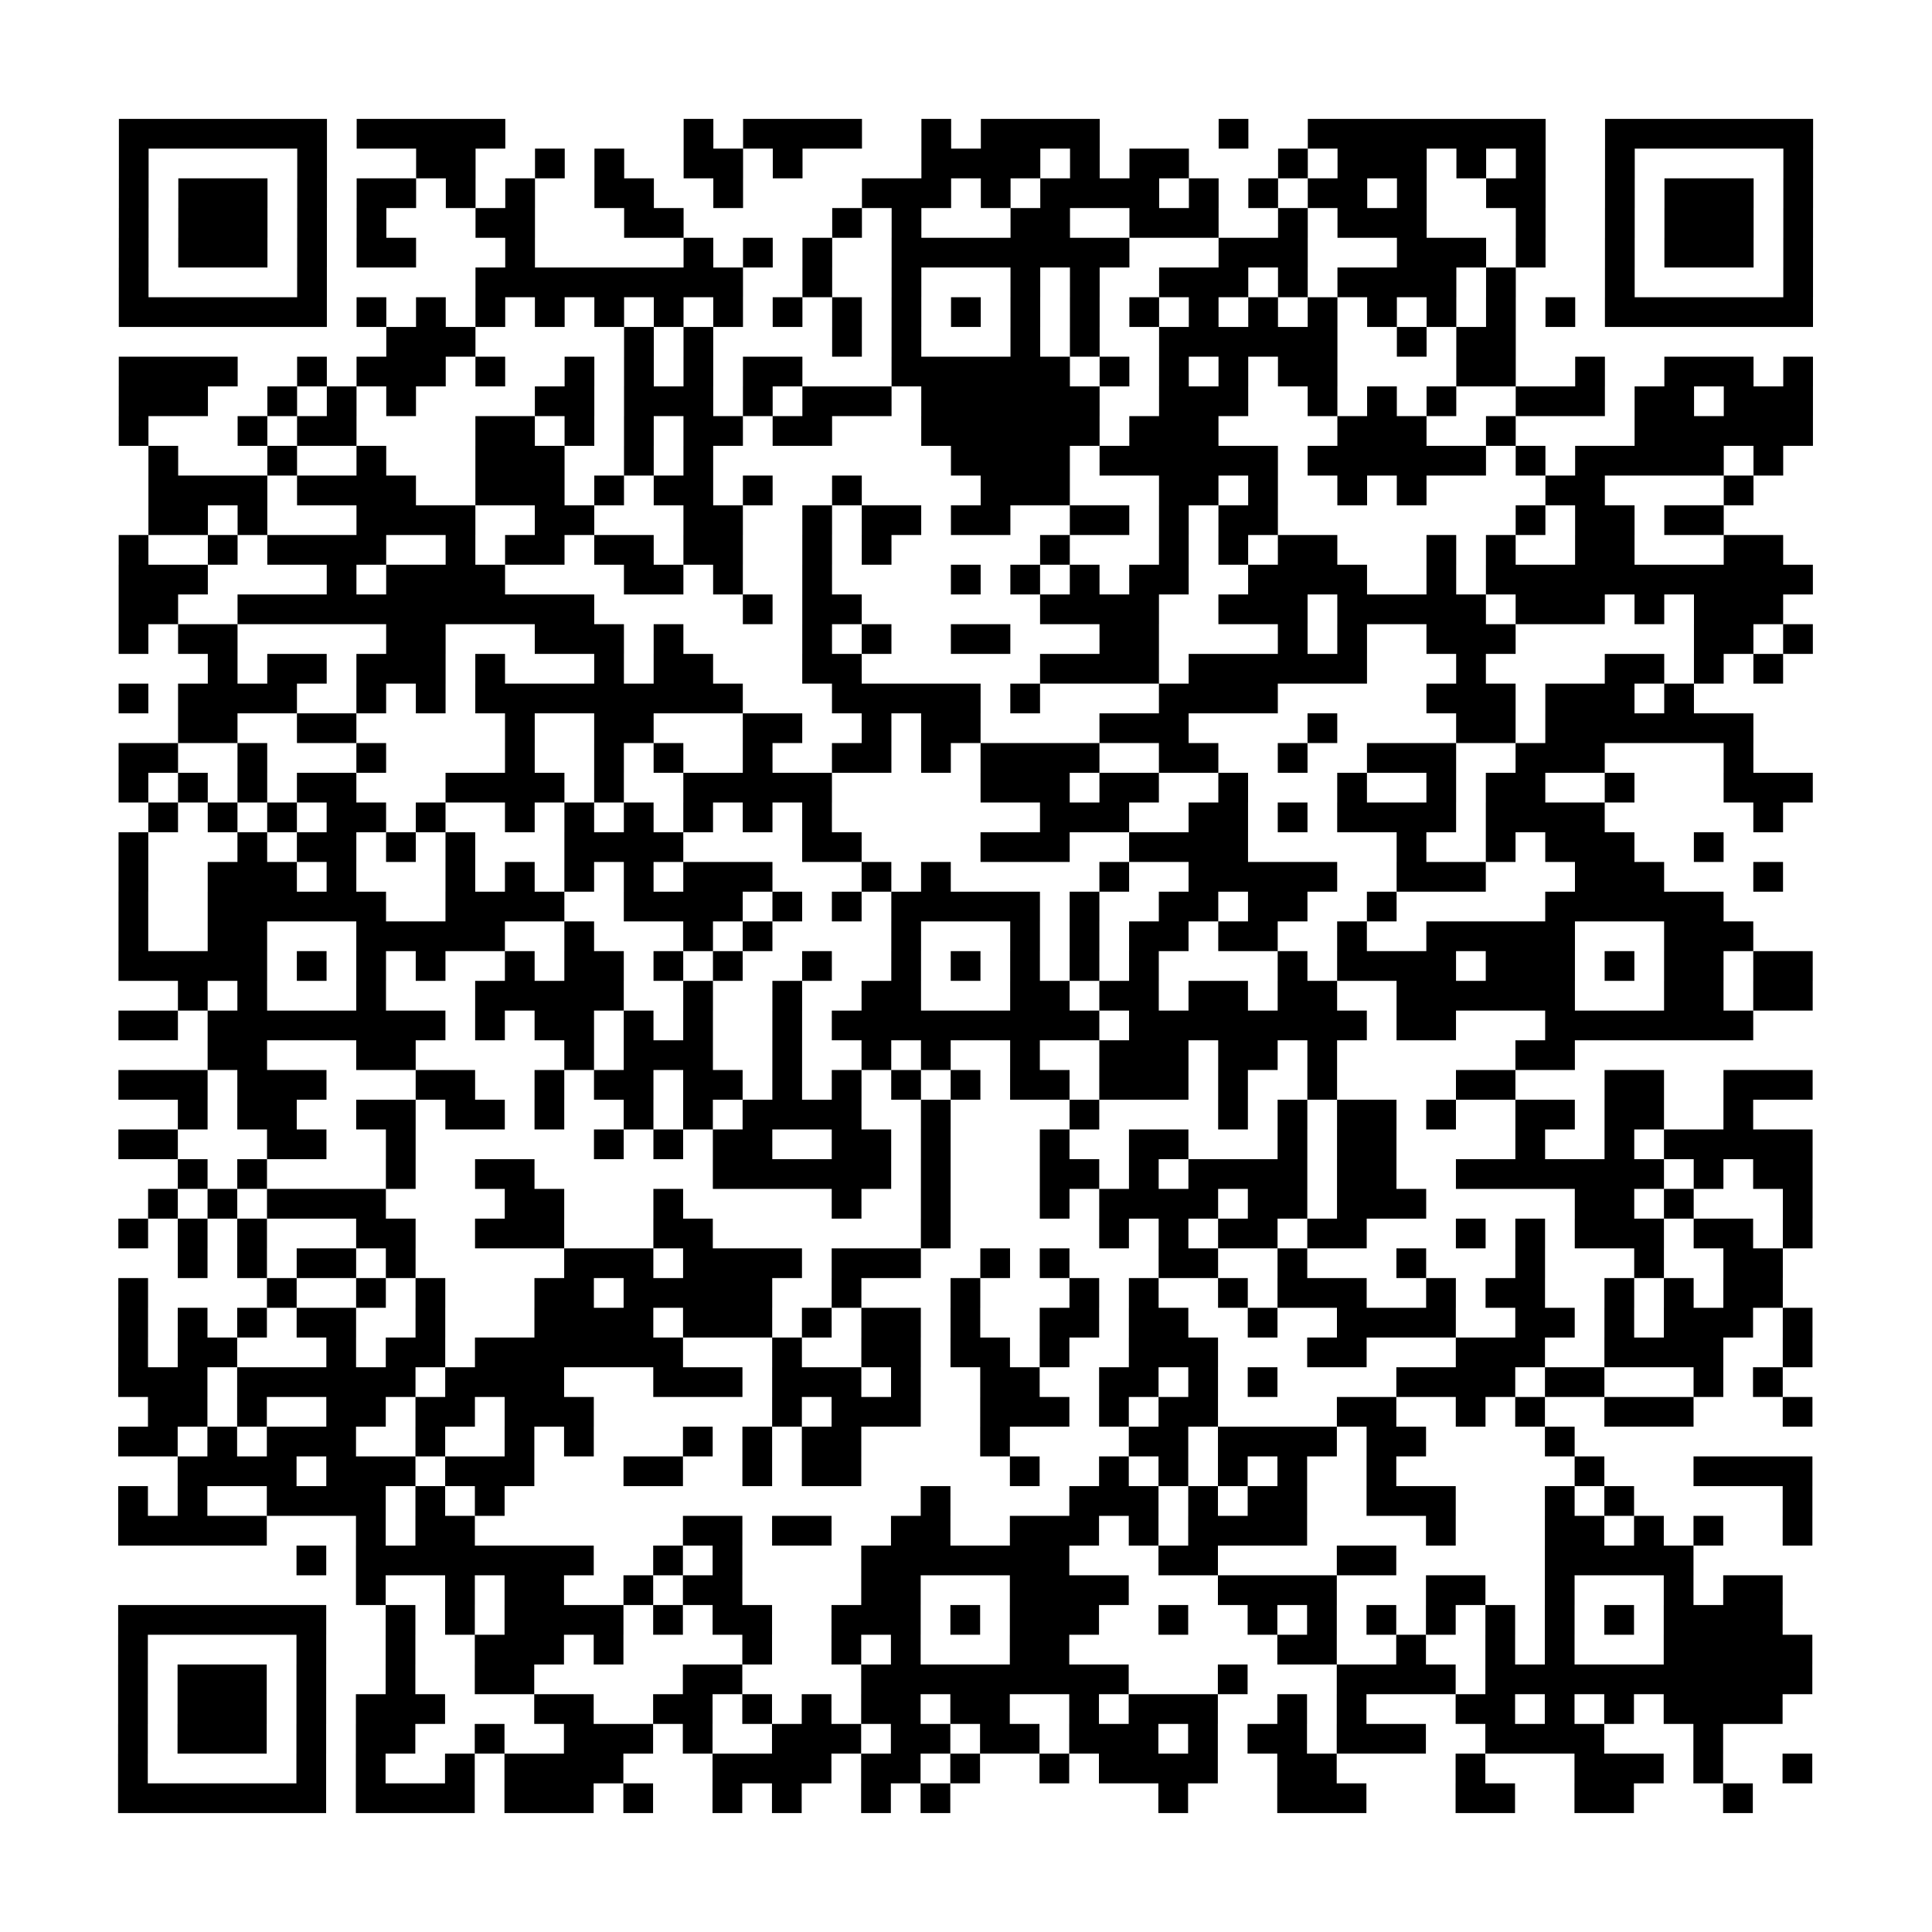
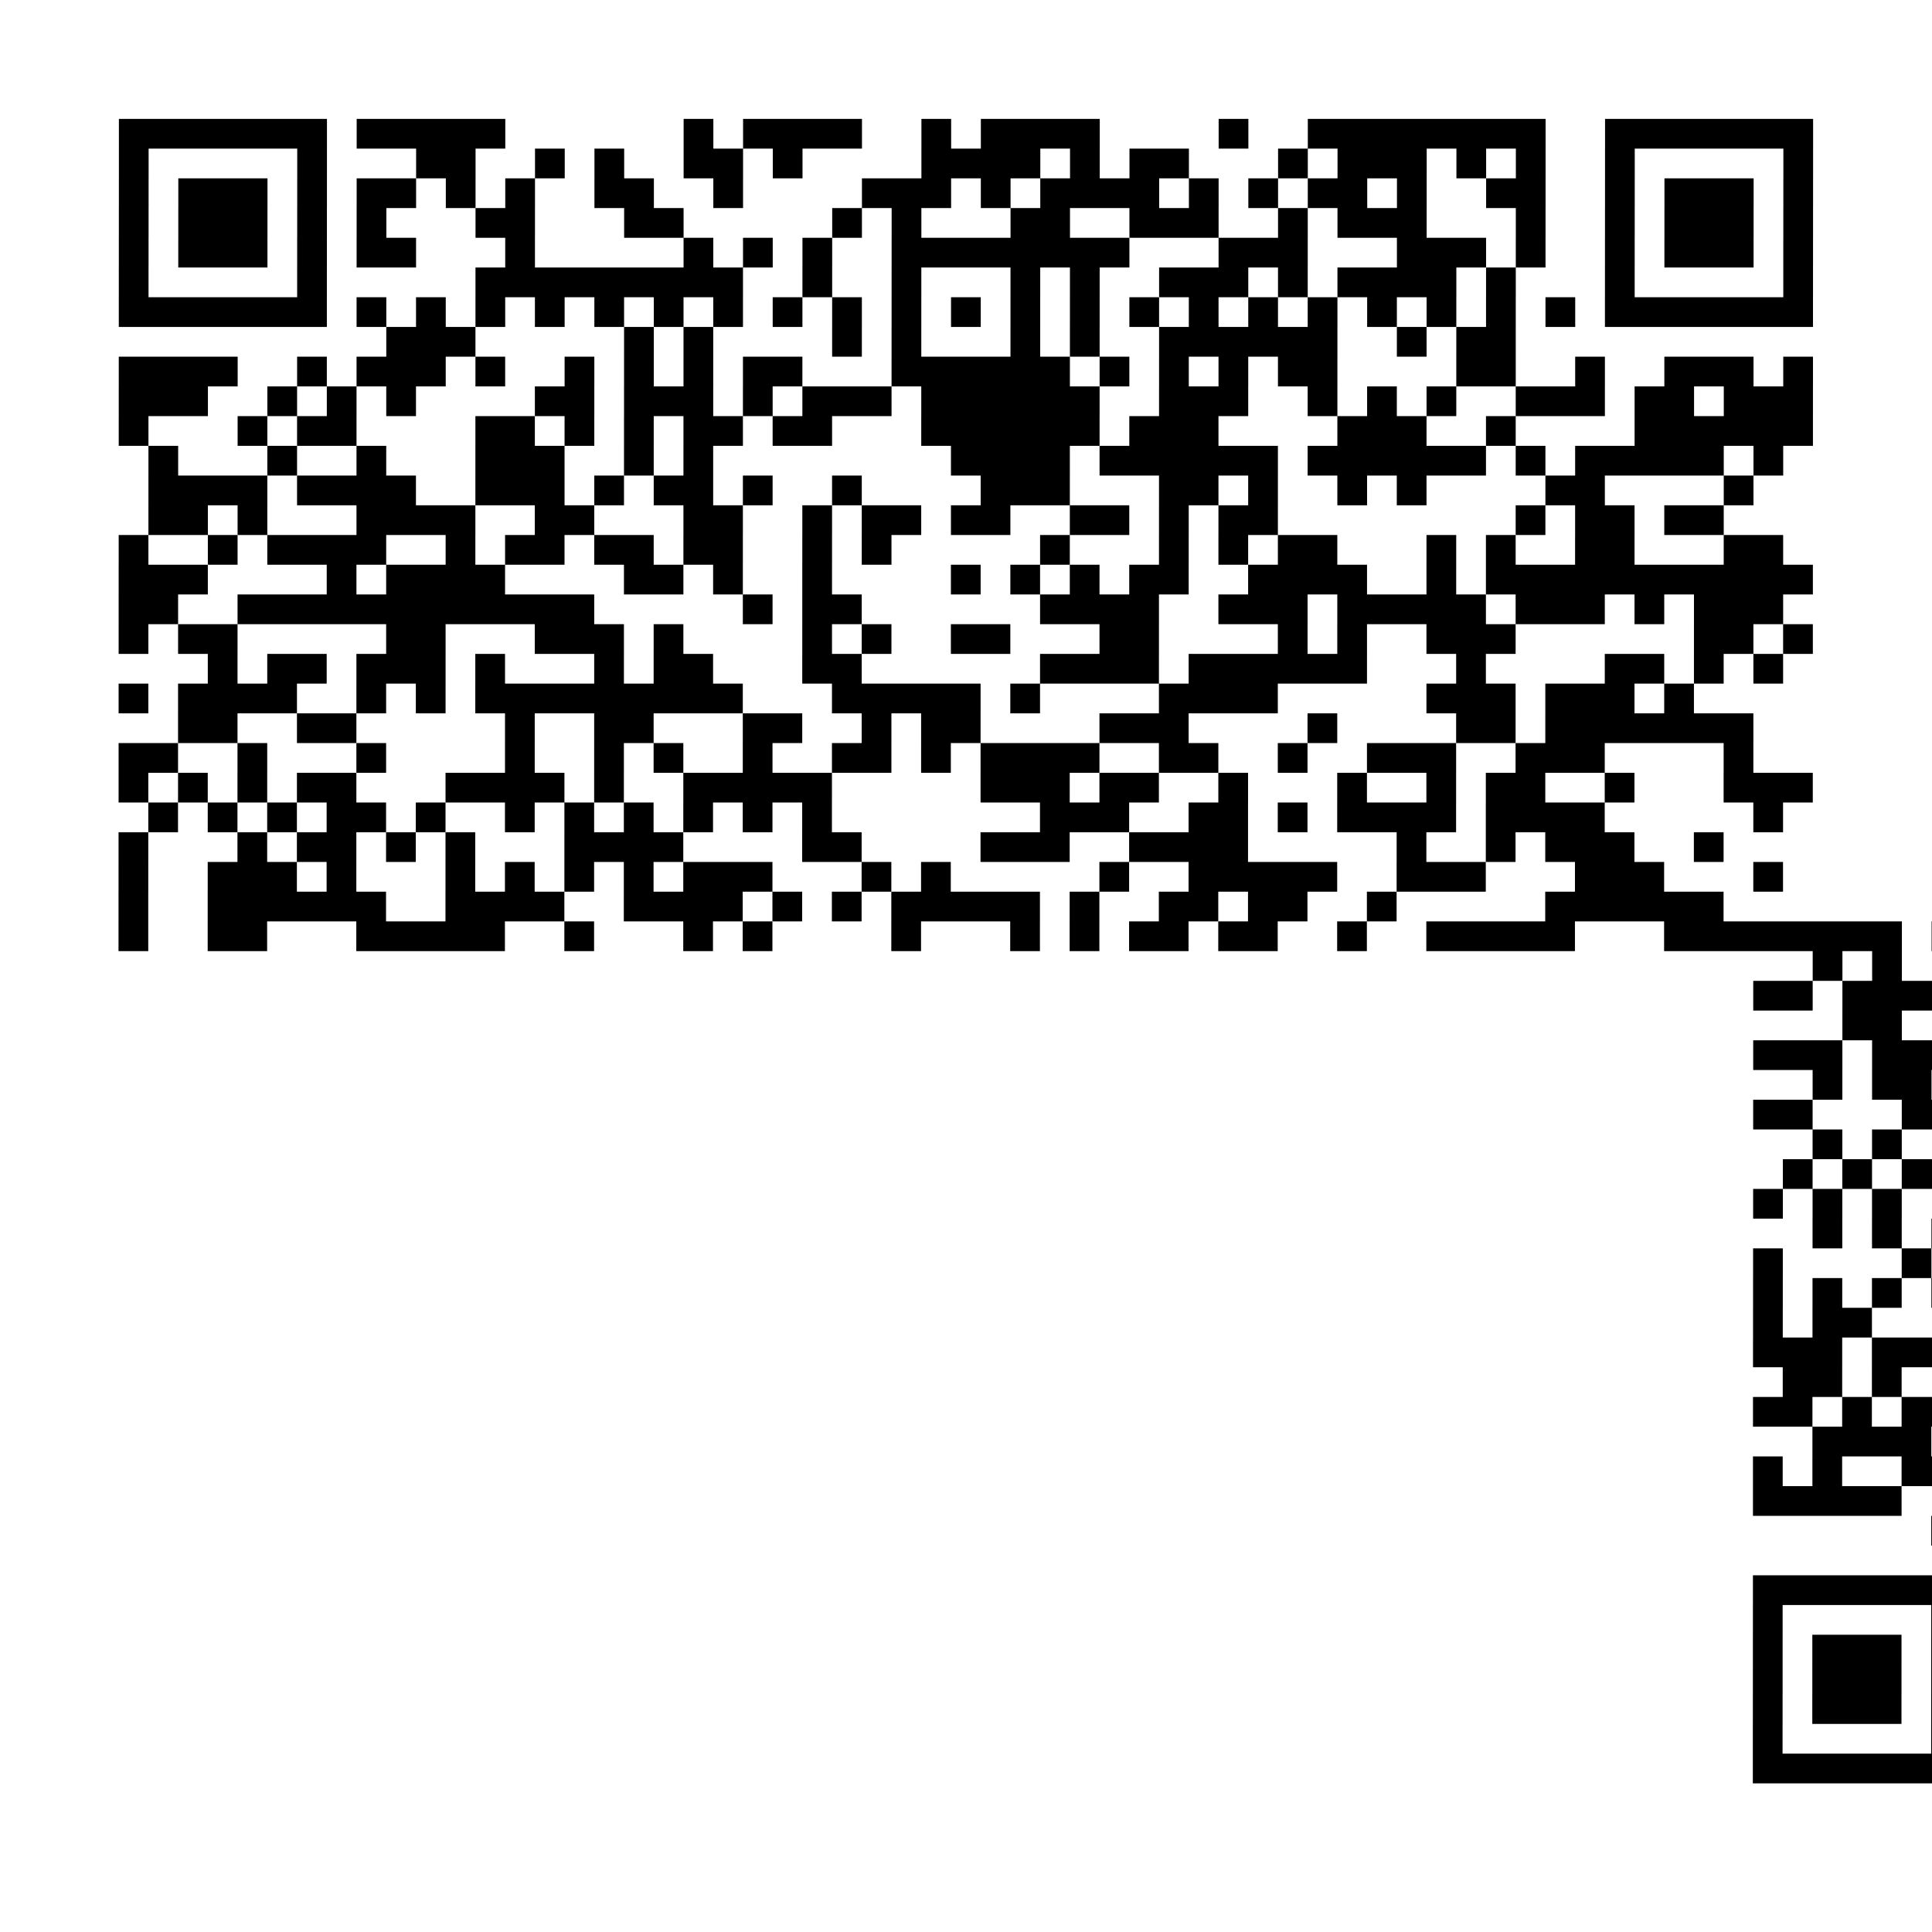
<svg xmlns="http://www.w3.org/2000/svg" width="260.0" height="260.0" class="vcard">
-   <path transform="scale(4.0)" class="qrline" stroke="#000" d="M4 4.5h7m1 0h5m6 0h1m1 0h4m2 0h1m1 0h4m4 0h1m2 0h8m2 0h7m-57 1h1m5 0h1m3 0h2m2 0h1m1 0h1m2 0h2m1 0h1m4 0h4m1 0h1m1 0h2m3 0h1m1 0h3m1 0h1m1 0h1m2 0h1m5 0h1m-57 1h1m1 0h3m1 0h1m1 0h2m1 0h1m1 0h1m2 0h2m2 0h1m4 0h3m1 0h1m1 0h4m1 0h1m1 0h1m1 0h2m1 0h1m2 0h2m2 0h1m1 0h3m1 0h1m-57 1h1m1 0h3m1 0h1m1 0h1m3 0h2m3 0h2m5 0h1m1 0h1m3 0h2m2 0h3m2 0h1m1 0h3m3 0h1m2 0h1m1 0h3m1 0h1m-57 1h1m1 0h3m1 0h1m1 0h2m3 0h1m5 0h1m1 0h1m1 0h1m2 0h8m3 0h3m3 0h3m1 0h1m2 0h1m1 0h3m1 0h1m-57 1h1m5 0h1m5 0h9m2 0h1m2 0h1m3 0h1m1 0h1m2 0h3m1 0h1m1 0h4m1 0h1m3 0h1m5 0h1m-57 1h7m1 0h1m1 0h1m1 0h1m1 0h1m1 0h1m1 0h1m1 0h1m1 0h1m1 0h1m1 0h1m1 0h1m1 0h1m1 0h1m1 0h1m1 0h1m1 0h1m1 0h1m1 0h1m1 0h1m1 0h1m1 0h1m1 0h7m-48 1h3m5 0h1m1 0h1m4 0h1m1 0h1m3 0h1m1 0h1m2 0h6m2 0h1m1 0h2m-47 1h4m2 0h1m1 0h3m1 0h1m2 0h1m1 0h1m1 0h1m1 0h2m3 0h6m1 0h1m1 0h1m1 0h1m1 0h2m4 0h2m2 0h1m2 0h3m1 0h1m-57 1h3m2 0h1m1 0h1m1 0h1m4 0h2m1 0h3m1 0h1m1 0h3m1 0h6m2 0h3m2 0h1m1 0h1m1 0h1m2 0h3m1 0h2m1 0h3m-57 1h1m3 0h1m1 0h2m4 0h2m1 0h1m1 0h1m1 0h2m1 0h2m3 0h6m1 0h3m4 0h3m2 0h1m4 0h6m-56 1h1m3 0h1m2 0h1m3 0h3m2 0h1m1 0h1m8 0h4m1 0h6m1 0h6m1 0h1m1 0h5m1 0h1m-55 1h4m1 0h4m2 0h3m1 0h1m1 0h2m1 0h1m2 0h1m4 0h3m3 0h2m1 0h1m2 0h1m1 0h1m4 0h2m4 0h1m-54 1h2m1 0h1m3 0h4m2 0h2m3 0h2m2 0h1m1 0h2m1 0h2m2 0h2m1 0h1m1 0h2m8 0h1m1 0h2m1 0h2m-54 1h1m2 0h1m1 0h4m2 0h1m1 0h2m1 0h2m1 0h2m2 0h1m1 0h1m5 0h1m3 0h1m1 0h1m1 0h2m3 0h1m1 0h1m2 0h2m3 0h2m-56 1h3m4 0h1m1 0h4m4 0h2m1 0h1m2 0h1m4 0h1m1 0h1m1 0h1m1 0h2m2 0h4m2 0h1m1 0h11m-57 1h2m2 0h12m5 0h1m1 0h2m6 0h4m2 0h3m1 0h5m1 0h3m1 0h1m1 0h3m-56 1h1m1 0h2m5 0h2m3 0h3m1 0h1m4 0h1m1 0h1m2 0h2m3 0h2m4 0h1m1 0h1m2 0h3m6 0h2m1 0h1m-54 1h1m1 0h2m1 0h3m1 0h1m3 0h1m1 0h2m3 0h2m6 0h4m1 0h6m3 0h1m4 0h2m1 0h1m1 0h1m-56 1h1m1 0h4m2 0h1m1 0h1m1 0h9m3 0h5m1 0h1m4 0h4m5 0h3m1 0h3m1 0h1m-51 1h2m2 0h2m5 0h1m2 0h2m3 0h2m2 0h1m1 0h2m4 0h3m4 0h1m4 0h2m1 0h7m-55 1h2m2 0h1m3 0h1m4 0h1m2 0h1m1 0h1m2 0h1m2 0h2m1 0h1m1 0h4m2 0h2m2 0h1m2 0h3m2 0h3m4 0h1m-55 1h1m1 0h1m1 0h1m1 0h2m3 0h4m1 0h1m2 0h5m5 0h3m1 0h2m2 0h1m3 0h1m2 0h1m1 0h2m2 0h1m3 0h3m-56 1h1m1 0h1m1 0h1m1 0h2m1 0h1m2 0h1m1 0h1m1 0h1m1 0h1m1 0h1m1 0h1m7 0h3m2 0h2m1 0h1m1 0h4m1 0h4m5 0h1m-56 1h1m3 0h1m1 0h2m1 0h1m1 0h1m3 0h4m4 0h2m4 0h3m2 0h4m5 0h1m2 0h1m1 0h3m2 0h1m-54 1h1m2 0h3m1 0h1m3 0h1m1 0h1m1 0h1m1 0h1m1 0h3m3 0h1m1 0h1m5 0h1m2 0h5m2 0h3m3 0h3m3 0h1m-56 1h1m2 0h6m2 0h4m2 0h4m1 0h1m1 0h1m1 0h5m1 0h1m2 0h2m1 0h2m2 0h1m5 0h6m-54 1h1m2 0h2m3 0h5m2 0h1m3 0h1m1 0h1m4 0h1m3 0h1m1 0h1m1 0h2m1 0h2m2 0h1m2 0h5m3 0h3m-55 1h5m1 0h1m1 0h1m1 0h1m2 0h1m1 0h2m1 0h1m1 0h1m2 0h1m2 0h1m1 0h1m1 0h1m1 0h1m1 0h1m4 0h1m1 0h4m1 0h3m1 0h1m1 0h2m1 0h2m-55 1h1m1 0h1m3 0h1m3 0h5m2 0h1m2 0h1m2 0h2m3 0h2m1 0h2m1 0h2m1 0h2m2 0h6m3 0h2m1 0h2m-57 1h2m1 0h8m1 0h1m1 0h2m1 0h1m1 0h1m2 0h1m1 0h9m1 0h8m1 0h2m3 0h7m-52 1h2m3 0h2m5 0h1m1 0h3m2 0h1m2 0h1m1 0h1m2 0h1m2 0h3m1 0h2m1 0h1m6 0h2m-49 1h3m1 0h3m3 0h2m2 0h1m1 0h2m1 0h2m1 0h1m1 0h1m1 0h1m1 0h1m1 0h2m1 0h3m1 0h1m2 0h1m4 0h2m3 0h2m2 0h3m-55 1h1m1 0h2m2 0h2m1 0h2m1 0h1m2 0h1m1 0h1m1 0h4m2 0h1m4 0h1m4 0h1m1 0h1m1 0h2m1 0h1m2 0h2m1 0h2m2 0h1m-55 1h2m3 0h2m2 0h1m6 0h1m1 0h1m1 0h2m2 0h2m1 0h1m3 0h1m2 0h2m3 0h1m1 0h2m4 0h1m2 0h1m1 0h5m-55 1h1m1 0h1m4 0h1m2 0h2m6 0h6m1 0h1m3 0h2m1 0h1m1 0h4m1 0h2m2 0h7m1 0h1m1 0h2m-56 1h1m1 0h1m1 0h4m4 0h2m3 0h1m5 0h1m2 0h1m3 0h1m1 0h4m1 0h2m1 0h3m5 0h2m1 0h1m3 0h1m-57 1h1m1 0h1m1 0h1m3 0h2m2 0h3m3 0h2m7 0h1m5 0h1m1 0h1m1 0h2m1 0h2m3 0h1m1 0h1m1 0h3m1 0h2m1 0h1m-55 1h1m1 0h1m1 0h2m1 0h1m5 0h3m1 0h4m1 0h3m2 0h1m1 0h1m3 0h2m2 0h1m3 0h1m3 0h1m3 0h1m2 0h2m-56 1h1m4 0h1m2 0h1m1 0h1m3 0h2m1 0h5m2 0h1m3 0h1m3 0h1m1 0h1m2 0h1m1 0h3m2 0h1m1 0h2m2 0h1m1 0h1m1 0h2m-56 1h1m1 0h1m1 0h1m1 0h2m2 0h1m3 0h4m1 0h3m1 0h1m1 0h2m1 0h1m2 0h2m1 0h2m2 0h1m2 0h4m2 0h2m1 0h1m1 0h3m1 0h1m-57 1h1m1 0h2m3 0h1m1 0h2m1 0h7m3 0h1m2 0h2m1 0h2m1 0h1m2 0h3m3 0h2m3 0h3m2 0h4m2 0h1m-57 1h3m1 0h6m1 0h4m3 0h3m1 0h3m1 0h1m2 0h2m2 0h2m1 0h1m1 0h1m4 0h4m1 0h2m3 0h1m1 0h1m-55 1h2m1 0h1m2 0h2m1 0h2m1 0h3m6 0h1m1 0h3m2 0h3m1 0h1m1 0h2m4 0h2m2 0h1m1 0h1m2 0h3m3 0h1m-57 1h2m1 0h1m1 0h3m2 0h1m2 0h1m1 0h1m3 0h1m1 0h1m1 0h2m4 0h1m4 0h2m1 0h4m1 0h2m4 0h1m-47 1h4m1 0h3m1 0h3m3 0h2m2 0h1m1 0h2m5 0h1m2 0h1m1 0h1m1 0h1m1 0h1m2 0h1m6 0h1m3 0h4m-57 1h1m1 0h1m2 0h4m1 0h1m1 0h1m14 0h1m4 0h3m1 0h1m1 0h2m2 0h3m3 0h1m1 0h1m5 0h1m-57 1h5m3 0h1m1 0h2m7 0h2m1 0h2m2 0h2m2 0h3m1 0h1m1 0h4m4 0h1m3 0h2m1 0h1m1 0h1m2 0h1m-51 1h1m1 0h8m2 0h1m1 0h1m4 0h7m3 0h2m4 0h2m5 0h5m-45 1h1m2 0h1m1 0h2m2 0h1m1 0h2m4 0h2m3 0h4m3 0h4m3 0h2m2 0h1m3 0h1m1 0h2m-56 1h7m2 0h1m1 0h1m1 0h4m1 0h1m1 0h2m2 0h3m1 0h1m1 0h3m2 0h1m2 0h1m1 0h1m1 0h1m1 0h1m1 0h1m1 0h1m1 0h1m1 0h4m-56 1h1m5 0h1m2 0h1m2 0h3m1 0h1m4 0h1m2 0h1m1 0h1m3 0h2m7 0h2m2 0h1m2 0h1m1 0h1m3 0h5m-57 1h1m1 0h3m1 0h1m2 0h1m2 0h2m5 0h2m4 0h9m3 0h1m3 0h4m1 0h11m-57 1h1m1 0h3m1 0h1m1 0h3m3 0h2m2 0h2m1 0h1m1 0h1m1 0h2m1 0h2m2 0h1m1 0h3m2 0h1m1 0h1m3 0h2m1 0h1m1 0h1m1 0h4m-56 1h1m1 0h3m1 0h1m1 0h2m2 0h1m2 0h3m1 0h1m2 0h3m1 0h2m1 0h2m1 0h3m1 0h1m1 0h2m1 0h3m2 0h4m3 0h1m-54 1h1m5 0h1m1 0h1m2 0h1m1 0h4m3 0h4m1 0h2m1 0h1m2 0h1m1 0h4m2 0h2m4 0h1m3 0h3m1 0h1m2 0h1m-57 1h7m1 0h4m1 0h3m1 0h1m2 0h1m1 0h1m2 0h1m1 0h1m7 0h1m3 0h3m3 0h2m2 0h2m3 0h1" />
+   <path transform="scale(4.0)" class="qrline" stroke="#000" d="M4 4.5h7m1 0h5m6 0h1m1 0h4m2 0h1m1 0h4m4 0h1m2 0h8m2 0h7m-57 1h1m5 0h1m3 0h2m2 0h1m1 0h1m2 0h2m1 0h1m4 0h4m1 0h1m1 0h2m3 0h1m1 0h3m1 0h1m1 0h1m2 0h1m5 0h1m-57 1h1m1 0h3m1 0h1m1 0h2m1 0h1m1 0h1m2 0h2m2 0h1m4 0h3m1 0h1m1 0h4m1 0h1m1 0h1m1 0h2m1 0h1m2 0h2m2 0h1m1 0h3m1 0h1m-57 1h1m1 0h3m1 0h1m1 0h1m3 0h2m3 0h2m5 0h1m1 0h1m3 0h2m2 0h3m2 0h1m1 0h3m3 0h1m2 0h1m1 0h3m1 0h1m-57 1h1m1 0h3m1 0h1m1 0h2m3 0h1m5 0h1m1 0h1m1 0h1m2 0h8m3 0h3m3 0h3m1 0h1m2 0h1m1 0h3m1 0h1m-57 1h1m5 0h1m5 0h9m2 0h1m2 0h1m3 0h1m1 0h1m2 0h3m1 0h1m1 0h4m1 0h1m3 0h1m5 0h1m-57 1h7m1 0h1m1 0h1m1 0h1m1 0h1m1 0h1m1 0h1m1 0h1m1 0h1m1 0h1m1 0h1m1 0h1m1 0h1m1 0h1m1 0h1m1 0h1m1 0h1m1 0h1m1 0h1m1 0h1m1 0h1m1 0h1m1 0h7m-48 1h3m5 0h1m1 0h1m4 0h1m1 0h1m3 0h1m1 0h1m2 0h6m2 0h1m1 0h2m-47 1h4m2 0h1m1 0h3m1 0h1m2 0h1m1 0h1m1 0h1m1 0h2m3 0h6m1 0h1m1 0h1m1 0h1m1 0h2m4 0h2m2 0h1m2 0h3m1 0h1m-57 1h3m2 0h1m1 0h1m1 0h1m4 0h2m1 0h3m1 0h1m1 0h3m1 0h6m2 0h3m2 0h1m1 0h1m1 0h1m2 0h3m1 0h2m1 0h3m-57 1h1m3 0h1m1 0h2m4 0h2m1 0h1m1 0h1m1 0h2m1 0h2m3 0h6m1 0h3m4 0h3m2 0h1m4 0h6m-56 1h1m3 0h1m2 0h1m3 0h3m2 0h1m1 0h1m8 0h4m1 0h6m1 0h6m1 0h1m1 0h5m1 0h1m-55 1h4m1 0h4m2 0h3m1 0h1m1 0h2m1 0h1m2 0h1m4 0h3m3 0h2m1 0h1m2 0h1m1 0h1m4 0h2m4 0h1m-54 1h2m1 0h1m3 0h4m2 0h2m3 0h2m2 0h1m1 0h2m1 0h2m2 0h2m1 0h1m1 0h2m8 0h1m1 0h2m1 0h2m-54 1h1m2 0h1m1 0h4m2 0h1m1 0h2m1 0h2m1 0h2m2 0h1m1 0h1m5 0h1m3 0h1m1 0h1m1 0h2m3 0h1m1 0h1m2 0h2m3 0h2m-56 1h3m4 0h1m1 0h4m4 0h2m1 0h1m2 0h1m4 0h1m1 0h1m1 0h1m1 0h2m2 0h4m2 0h1m1 0h11m-57 1h2m2 0h12m5 0h1m1 0h2m6 0h4m2 0h3m1 0h5m1 0h3m1 0h1m1 0h3m-56 1h1m1 0h2m5 0h2m3 0h3m1 0h1m4 0h1m1 0h1m2 0h2m3 0h2m4 0h1m1 0h1m2 0h3m6 0h2m1 0h1m-54 1h1m1 0h2m1 0h3m1 0h1m3 0h1m1 0h2m3 0h2m6 0h4m1 0h6m3 0h1m4 0h2m1 0h1m1 0h1m-56 1h1m1 0h4m2 0h1m1 0h1m1 0h9m3 0h5m1 0h1m4 0h4m5 0h3m1 0h3m1 0h1m-51 1h2m2 0h2m5 0h1m2 0h2m3 0h2m2 0h1m1 0h2m4 0h3m4 0h1m4 0h2m1 0h7m-55 1h2m2 0h1m3 0h1m4 0h1m2 0h1m1 0h1m2 0h1m2 0h2m1 0h1m1 0h4m2 0h2m2 0h1m2 0h3m2 0h3m4 0h1m-55 1h1m1 0h1m1 0h1m1 0h2m3 0h4m1 0h1m2 0h5m5 0h3m1 0h2m2 0h1m3 0h1m2 0h1m1 0h2m2 0h1m3 0h3m-56 1h1m1 0h1m1 0h1m1 0h2m1 0h1m2 0h1m1 0h1m1 0h1m1 0h1m1 0h1m1 0h1m7 0h3m2 0h2m1 0h1m1 0h4m1 0h4m5 0h1m-56 1h1m3 0h1m1 0h2m1 0h1m1 0h1m3 0h4m4 0h2m4 0h3m2 0h4m5 0h1m2 0h1m1 0h3m2 0h1m-54 1h1m2 0h3m1 0h1m3 0h1m1 0h1m1 0h1m1 0h1m1 0h3m3 0h1m1 0h1m5 0h1m2 0h5m2 0h3m3 0h3m3 0h1m-56 1h1m2 0h6m2 0h4m2 0h4m1 0h1m1 0h1m1 0h5m1 0h1m2 0h2m1 0h2m2 0h1m5 0h6m-54 1h1m2 0h2m3 0h5m2 0h1m3 0h1m1 0h1m4 0h1m3 0h1m1 0h1m1 0h2m1 0h2m2 0h1m2 0h5m3 0h3h5m1 0h1m1 0h1m1 0h1m2 0h1m1 0h2m1 0h1m1 0h1m2 0h1m2 0h1m1 0h1m1 0h1m1 0h1m1 0h1m4 0h1m1 0h4m1 0h3m1 0h1m1 0h2m1 0h2m-55 1h1m1 0h1m3 0h1m3 0h5m2 0h1m2 0h1m2 0h2m3 0h2m1 0h2m1 0h2m1 0h2m2 0h6m3 0h2m1 0h2m-57 1h2m1 0h8m1 0h1m1 0h2m1 0h1m1 0h1m2 0h1m1 0h9m1 0h8m1 0h2m3 0h7m-52 1h2m3 0h2m5 0h1m1 0h3m2 0h1m2 0h1m1 0h1m2 0h1m2 0h3m1 0h2m1 0h1m6 0h2m-49 1h3m1 0h3m3 0h2m2 0h1m1 0h2m1 0h2m1 0h1m1 0h1m1 0h1m1 0h1m1 0h2m1 0h3m1 0h1m2 0h1m4 0h2m3 0h2m2 0h3m-55 1h1m1 0h2m2 0h2m1 0h2m1 0h1m2 0h1m1 0h1m1 0h4m2 0h1m4 0h1m4 0h1m1 0h1m1 0h2m1 0h1m2 0h2m1 0h2m2 0h1m-55 1h2m3 0h2m2 0h1m6 0h1m1 0h1m1 0h2m2 0h2m1 0h1m3 0h1m2 0h2m3 0h1m1 0h2m4 0h1m2 0h1m1 0h5m-55 1h1m1 0h1m4 0h1m2 0h2m6 0h6m1 0h1m3 0h2m1 0h1m1 0h4m1 0h2m2 0h7m1 0h1m1 0h2m-56 1h1m1 0h1m1 0h4m4 0h2m3 0h1m5 0h1m2 0h1m3 0h1m1 0h4m1 0h2m1 0h3m5 0h2m1 0h1m3 0h1m-57 1h1m1 0h1m1 0h1m3 0h2m2 0h3m3 0h2m7 0h1m5 0h1m1 0h1m1 0h2m1 0h2m3 0h1m1 0h1m1 0h3m1 0h2m1 0h1m-55 1h1m1 0h1m1 0h2m1 0h1m5 0h3m1 0h4m1 0h3m2 0h1m1 0h1m3 0h2m2 0h1m3 0h1m3 0h1m3 0h1m2 0h2m-56 1h1m4 0h1m2 0h1m1 0h1m3 0h2m1 0h5m2 0h1m3 0h1m3 0h1m1 0h1m2 0h1m1 0h3m2 0h1m1 0h2m2 0h1m1 0h1m1 0h2m-56 1h1m1 0h1m1 0h1m1 0h2m2 0h1m3 0h4m1 0h3m1 0h1m1 0h2m1 0h1m2 0h2m1 0h2m2 0h1m2 0h4m2 0h2m1 0h1m1 0h3m1 0h1m-57 1h1m1 0h2m3 0h1m1 0h2m1 0h7m3 0h1m2 0h2m1 0h2m1 0h1m2 0h3m3 0h2m3 0h3m2 0h4m2 0h1m-57 1h3m1 0h6m1 0h4m3 0h3m1 0h3m1 0h1m2 0h2m2 0h2m1 0h1m1 0h1m4 0h4m1 0h2m3 0h1m1 0h1m-55 1h2m1 0h1m2 0h2m1 0h2m1 0h3m6 0h1m1 0h3m2 0h3m1 0h1m1 0h2m4 0h2m2 0h1m1 0h1m2 0h3m3 0h1m-57 1h2m1 0h1m1 0h3m2 0h1m2 0h1m1 0h1m3 0h1m1 0h1m1 0h2m4 0h1m4 0h2m1 0h4m1 0h2m4 0h1m-47 1h4m1 0h3m1 0h3m3 0h2m2 0h1m1 0h2m5 0h1m2 0h1m1 0h1m1 0h1m1 0h1m2 0h1m6 0h1m3 0h4m-57 1h1m1 0h1m2 0h4m1 0h1m1 0h1m14 0h1m4 0h3m1 0h1m1 0h2m2 0h3m3 0h1m1 0h1m5 0h1m-57 1h5m3 0h1m1 0h2m7 0h2m1 0h2m2 0h2m2 0h3m1 0h1m1 0h4m4 0h1m3 0h2m1 0h1m1 0h1m2 0h1m-51 1h1m1 0h8m2 0h1m1 0h1m4 0h7m3 0h2m4 0h2m5 0h5m-45 1h1m2 0h1m1 0h2m2 0h1m1 0h2m4 0h2m3 0h4m3 0h4m3 0h2m2 0h1m3 0h1m1 0h2m-56 1h7m2 0h1m1 0h1m1 0h4m1 0h1m1 0h2m2 0h3m1 0h1m1 0h3m2 0h1m2 0h1m1 0h1m1 0h1m1 0h1m1 0h1m1 0h1m1 0h1m1 0h4m-56 1h1m5 0h1m2 0h1m2 0h3m1 0h1m4 0h1m2 0h1m1 0h1m3 0h2m7 0h2m2 0h1m2 0h1m1 0h1m3 0h5m-57 1h1m1 0h3m1 0h1m2 0h1m2 0h2m5 0h2m4 0h9m3 0h1m3 0h4m1 0h11m-57 1h1m1 0h3m1 0h1m1 0h3m3 0h2m2 0h2m1 0h1m1 0h1m1 0h2m1 0h2m2 0h1m1 0h3m2 0h1m1 0h1m3 0h2m1 0h1m1 0h1m1 0h4m-56 1h1m1 0h3m1 0h1m1 0h2m2 0h1m2 0h3m1 0h1m2 0h3m1 0h2m1 0h2m1 0h3m1 0h1m1 0h2m1 0h3m2 0h4m3 0h1m-54 1h1m5 0h1m1 0h1m2 0h1m1 0h4m3 0h4m1 0h2m1 0h1m2 0h1m1 0h4m2 0h2m4 0h1m3 0h3m1 0h1m2 0h1m-57 1h7m1 0h4m1 0h3m1 0h1m2 0h1m1 0h1m2 0h1m1 0h1m7 0h1m3 0h3m3 0h2m2 0h2m3 0h1" />
</svg>